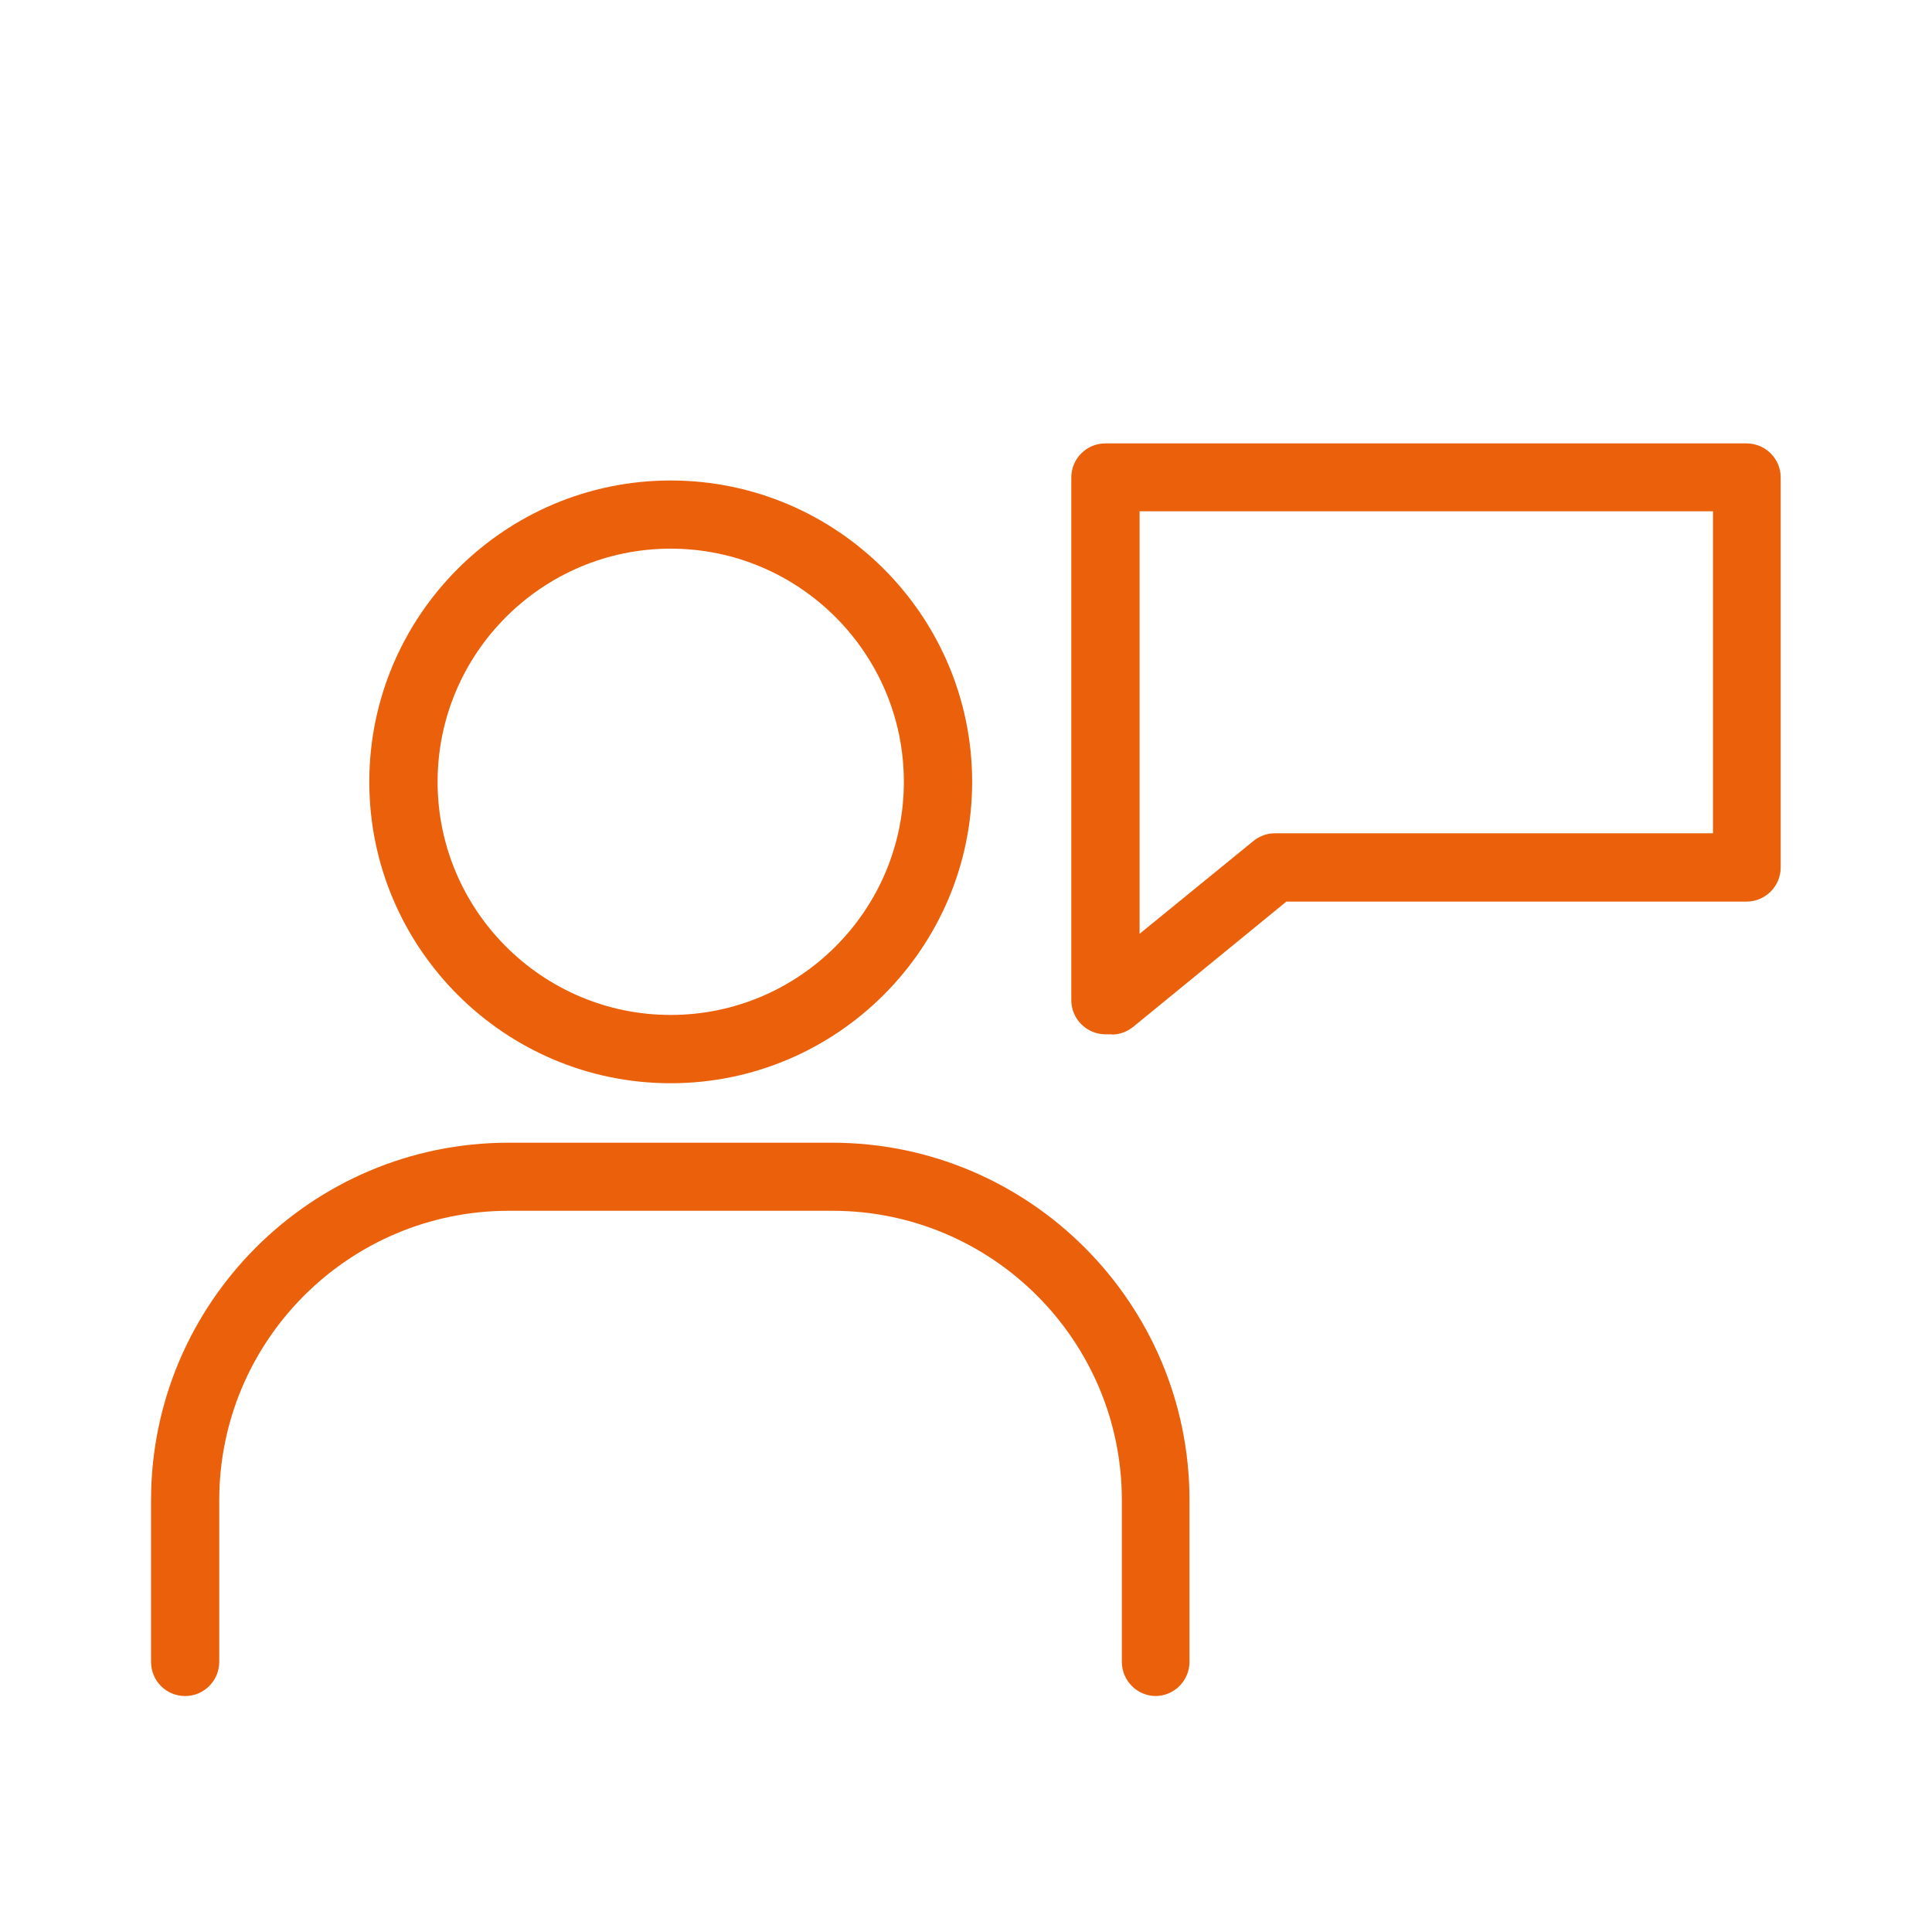
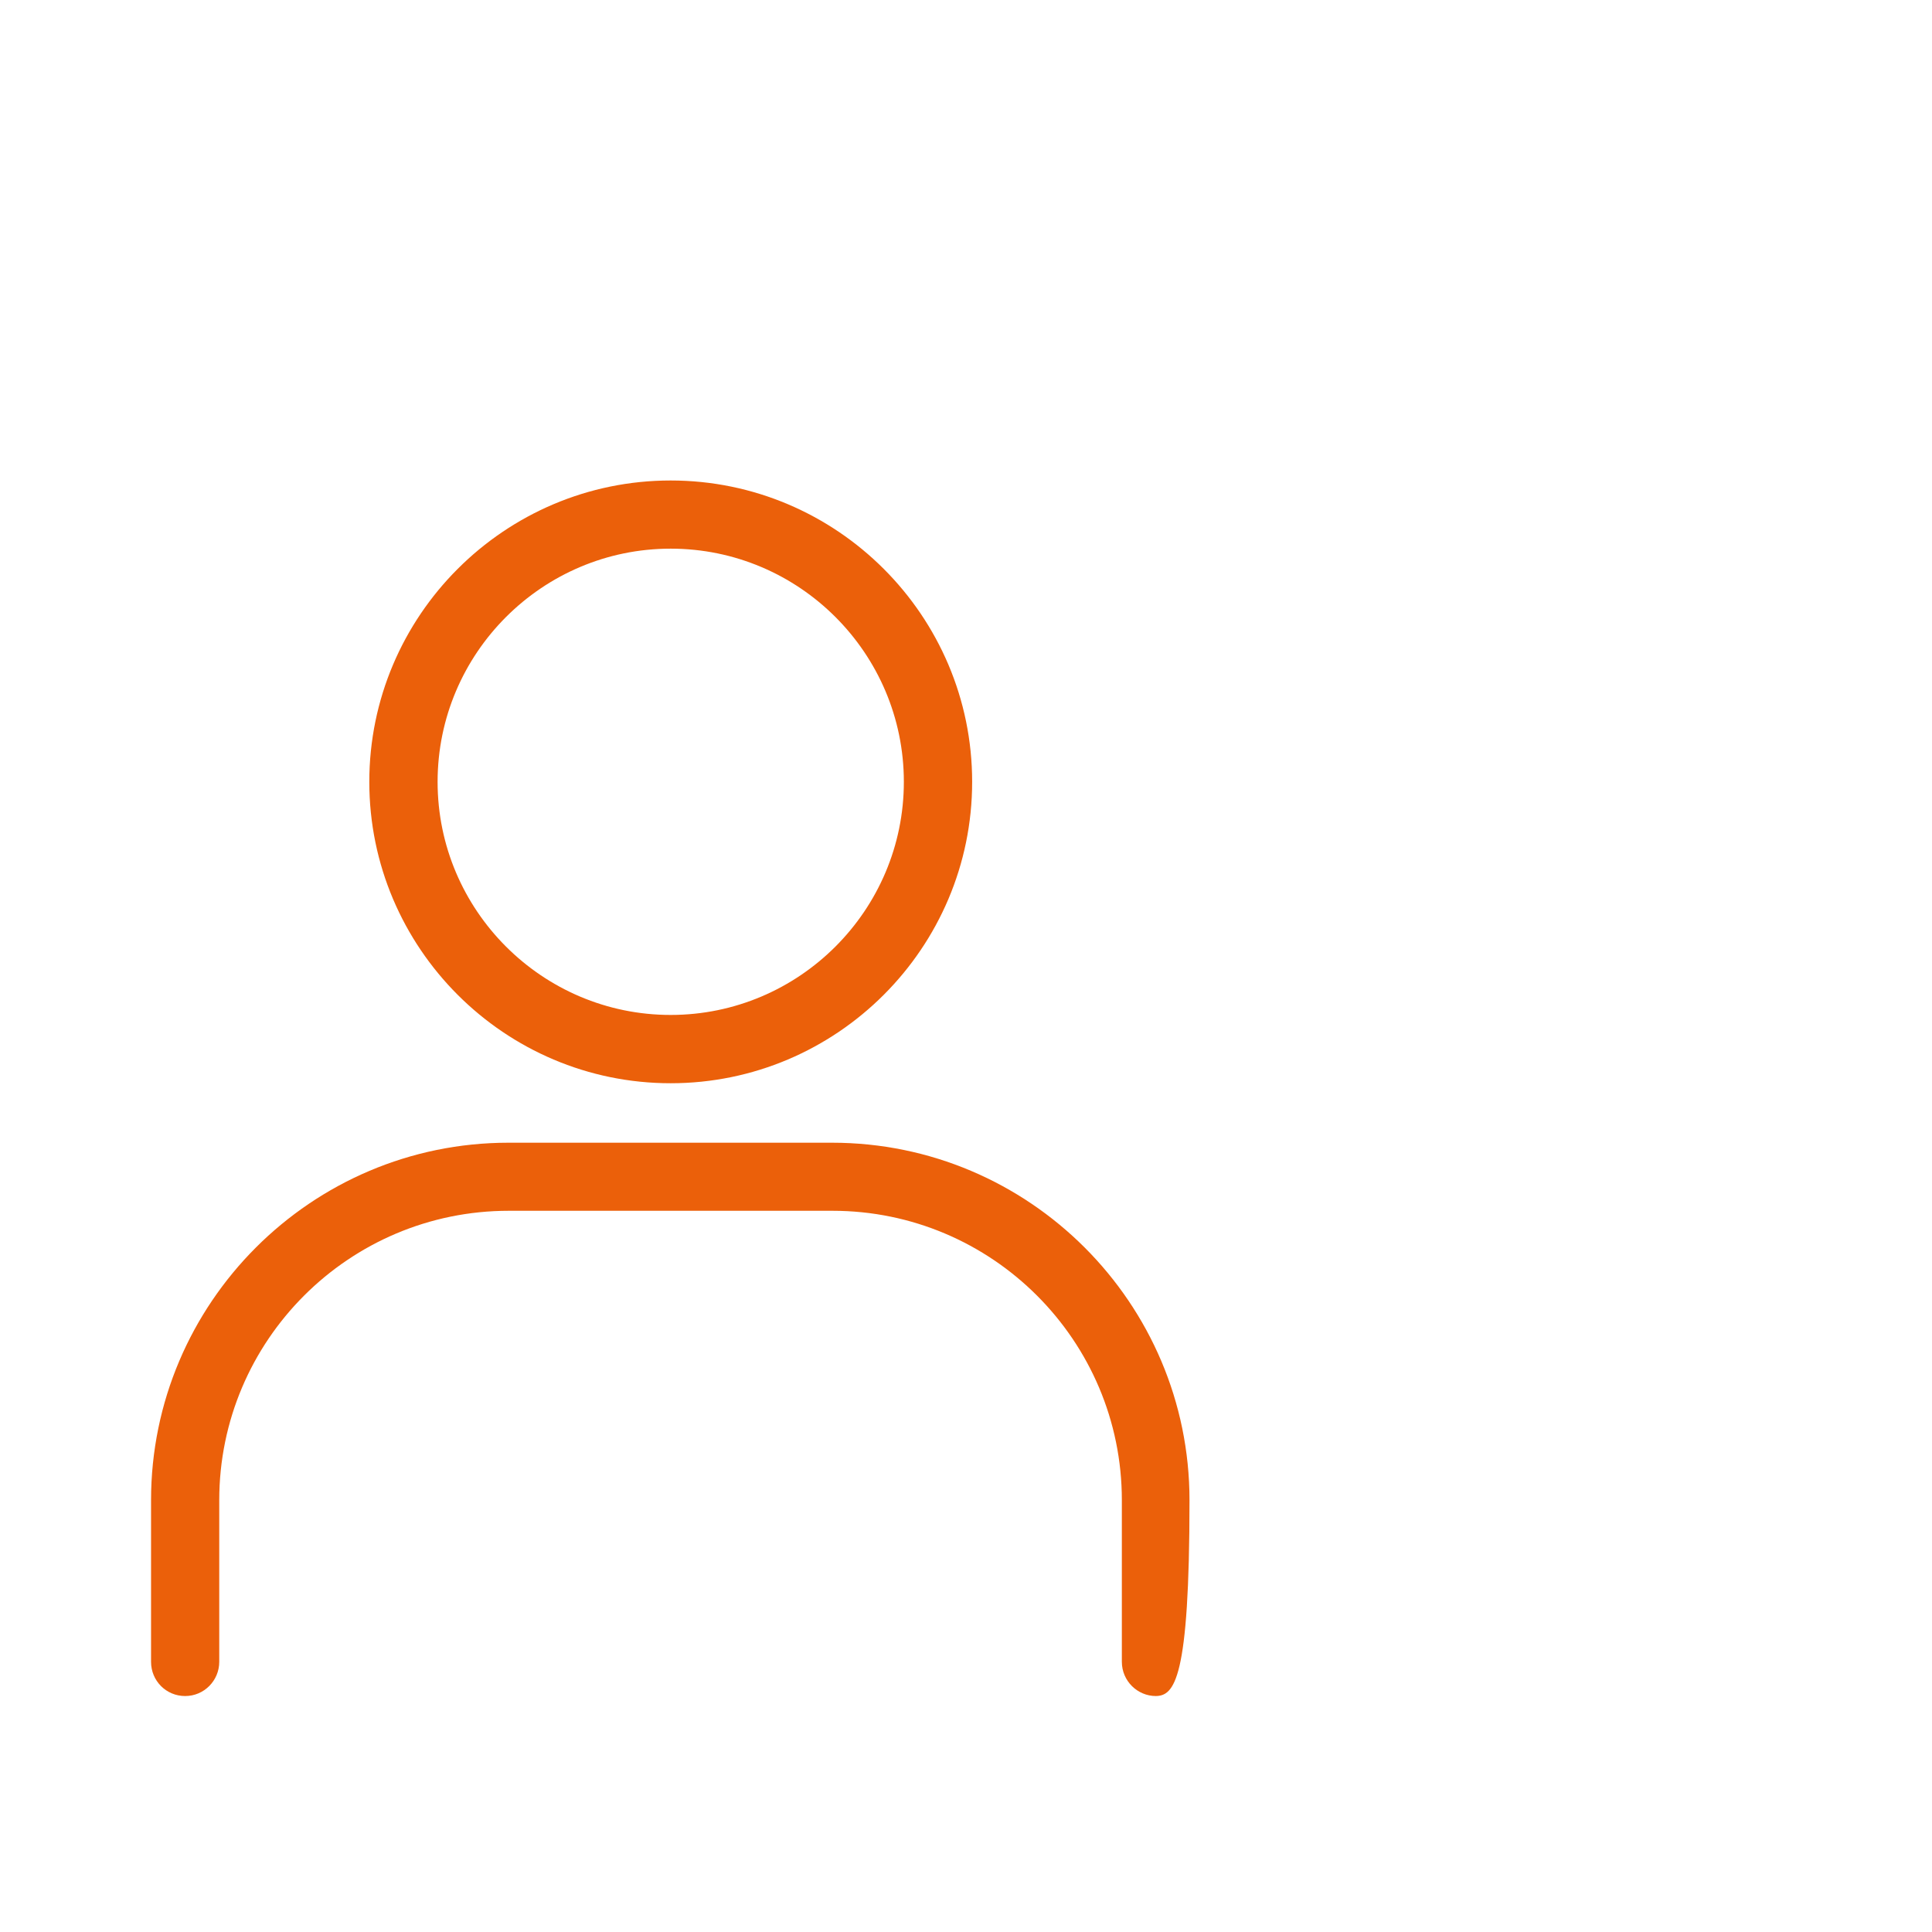
<svg xmlns="http://www.w3.org/2000/svg" width="60px" height="60px" viewBox="0 0 60 60" version="1.1">
  <g id="surface1">
    <path style=" stroke:none;fill-rule:nonzero;fill:rgb(92.157%,37.647%,3.922%);fill-opacity:1;" d="M 20.828 33.641 C 15.672 33.641 11.469 29.441 11.469 24.281 C 11.469 19.121 15.672 14.922 20.828 14.922 C 25.988 14.922 30.191 19.121 30.191 24.281 C 30.191 29.441 25.988 33.641 20.828 33.641 Z M 20.828 17.039 C 16.84 17.039 13.59 20.289 13.59 24.281 C 13.59 28.27 16.84 31.52 20.828 31.52 C 24.82 31.52 28.07 28.27 28.07 24.281 C 28.07 20.289 24.82 17.039 20.828 17.039 Z M 20.828 17.039 " />
-     <path style=" stroke:none;fill-rule:nonzero;fill:rgb(92.157%,37.647%,3.922%);fill-opacity:1;" d="M 35.898 52.672 C 35.32 52.672 34.84 52.199 34.84 51.609 L 34.84 46.59 C 34.84 41.629 30.809 37.602 25.852 37.602 L 15.801 37.602 C 10.84 37.602 6.809 41.629 6.809 46.59 L 6.809 51.609 C 6.809 52.191 6.34 52.672 5.75 52.672 C 5.16 52.672 4.691 52.199 4.691 51.609 L 4.691 46.59 C 4.691 40.469 9.672 35.488 15.789 35.488 L 25.84 35.488 C 31.961 35.488 36.941 40.469 36.941 46.59 L 36.941 51.609 C 36.941 52.191 36.469 52.672 35.879 52.672 Z M 35.898 52.672 " />
-     <path style=" stroke:none;fill-rule:nonzero;fill:rgb(92.157%,37.647%,3.922%);fill-opacity:1;" d="M 34.531 32.121 C 34.531 32.121 34.461 32.121 34.43 32.121 C 34.398 32.121 34.359 32.121 34.328 32.121 C 33.75 32.121 33.27 31.648 33.27 31.059 L 33.27 14.828 C 33.27 14.25 33.738 13.77 34.328 13.77 L 54.238 13.77 C 54.82 13.77 55.301 14.238 55.301 14.828 L 55.301 26.941 C 55.301 27.52 54.828 28 54.238 28 L 39.949 28 L 35.191 31.891 C 34.988 32.051 34.762 32.129 34.52 32.129 Z M 35.391 15.879 L 35.391 29 L 38.922 26.121 C 39.109 25.969 39.34 25.879 39.59 25.879 L 53.199 25.879 L 53.199 15.879 Z M 35.391 15.879 " />
+     <path style=" stroke:none;fill-rule:nonzero;fill:rgb(92.157%,37.647%,3.922%);fill-opacity:1;" d="M 35.898 52.672 C 35.32 52.672 34.84 52.199 34.84 51.609 L 34.84 46.59 C 34.84 41.629 30.809 37.602 25.852 37.602 L 15.801 37.602 C 10.84 37.602 6.809 41.629 6.809 46.59 L 6.809 51.609 C 6.809 52.191 6.34 52.672 5.75 52.672 C 5.16 52.672 4.691 52.199 4.691 51.609 L 4.691 46.59 C 4.691 40.469 9.672 35.488 15.789 35.488 L 25.84 35.488 C 31.961 35.488 36.941 40.469 36.941 46.59 C 36.941 52.191 36.469 52.672 35.879 52.672 Z M 35.898 52.672 " />
  </g>
</svg>